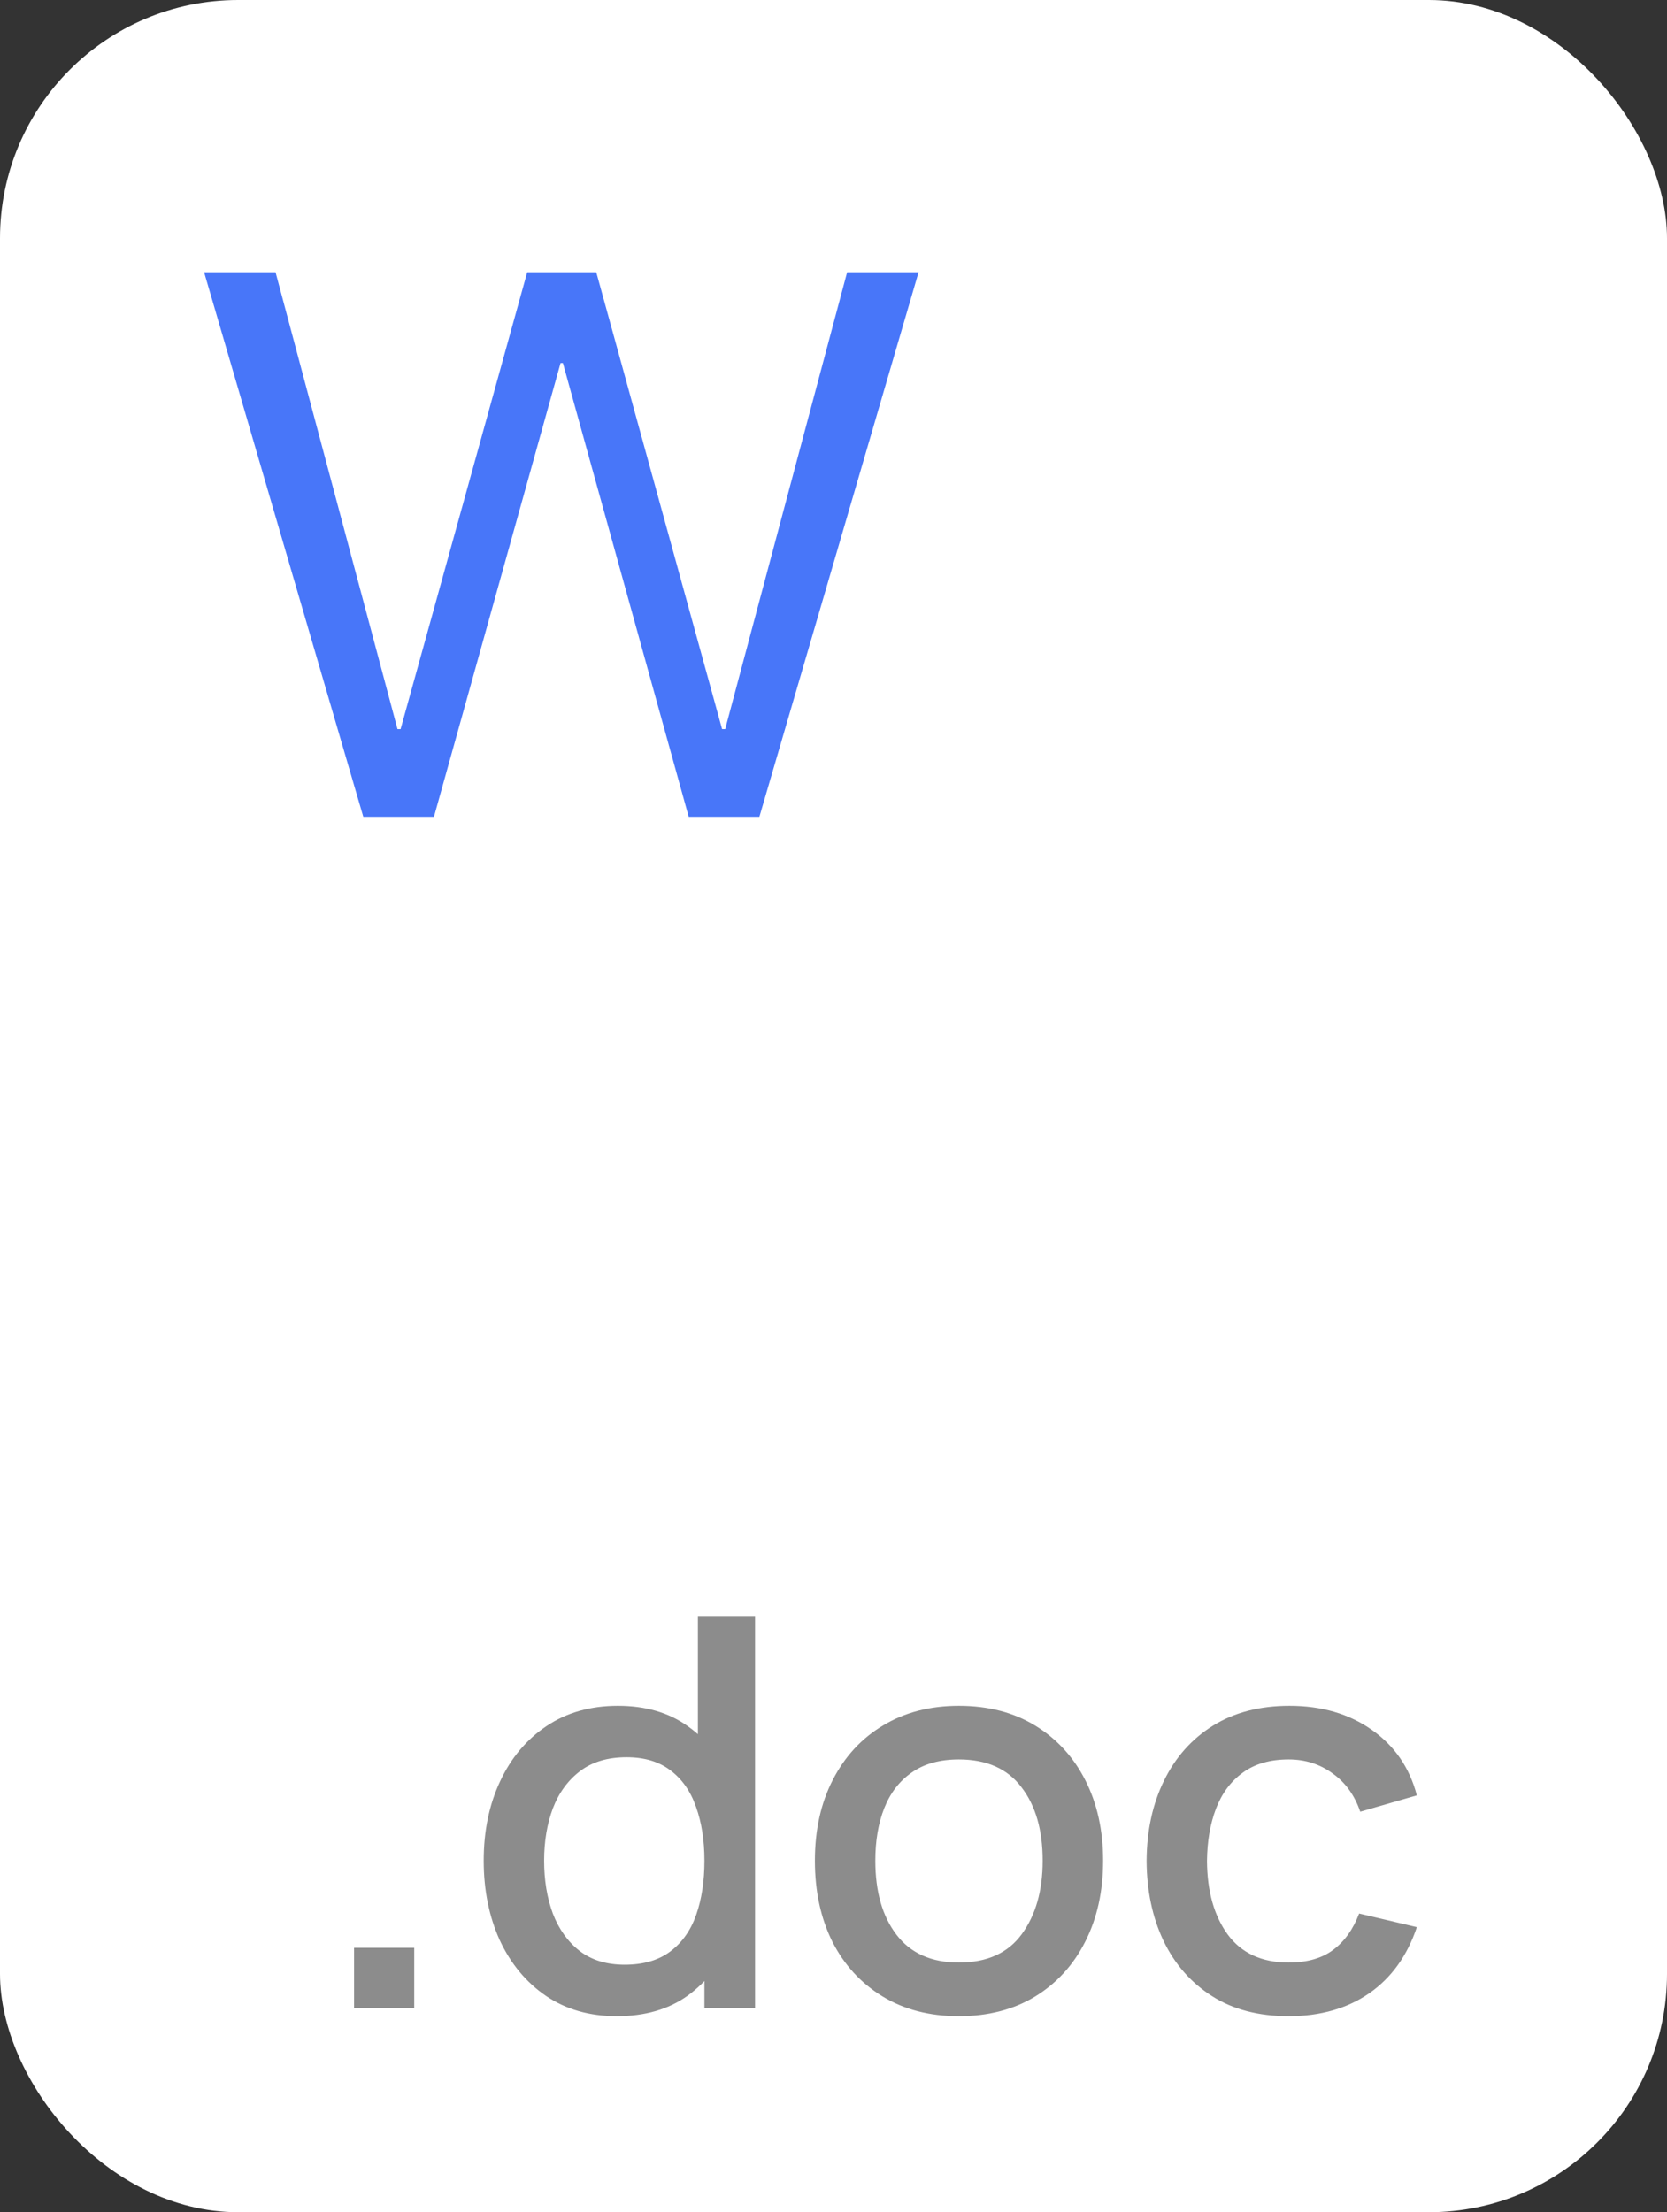
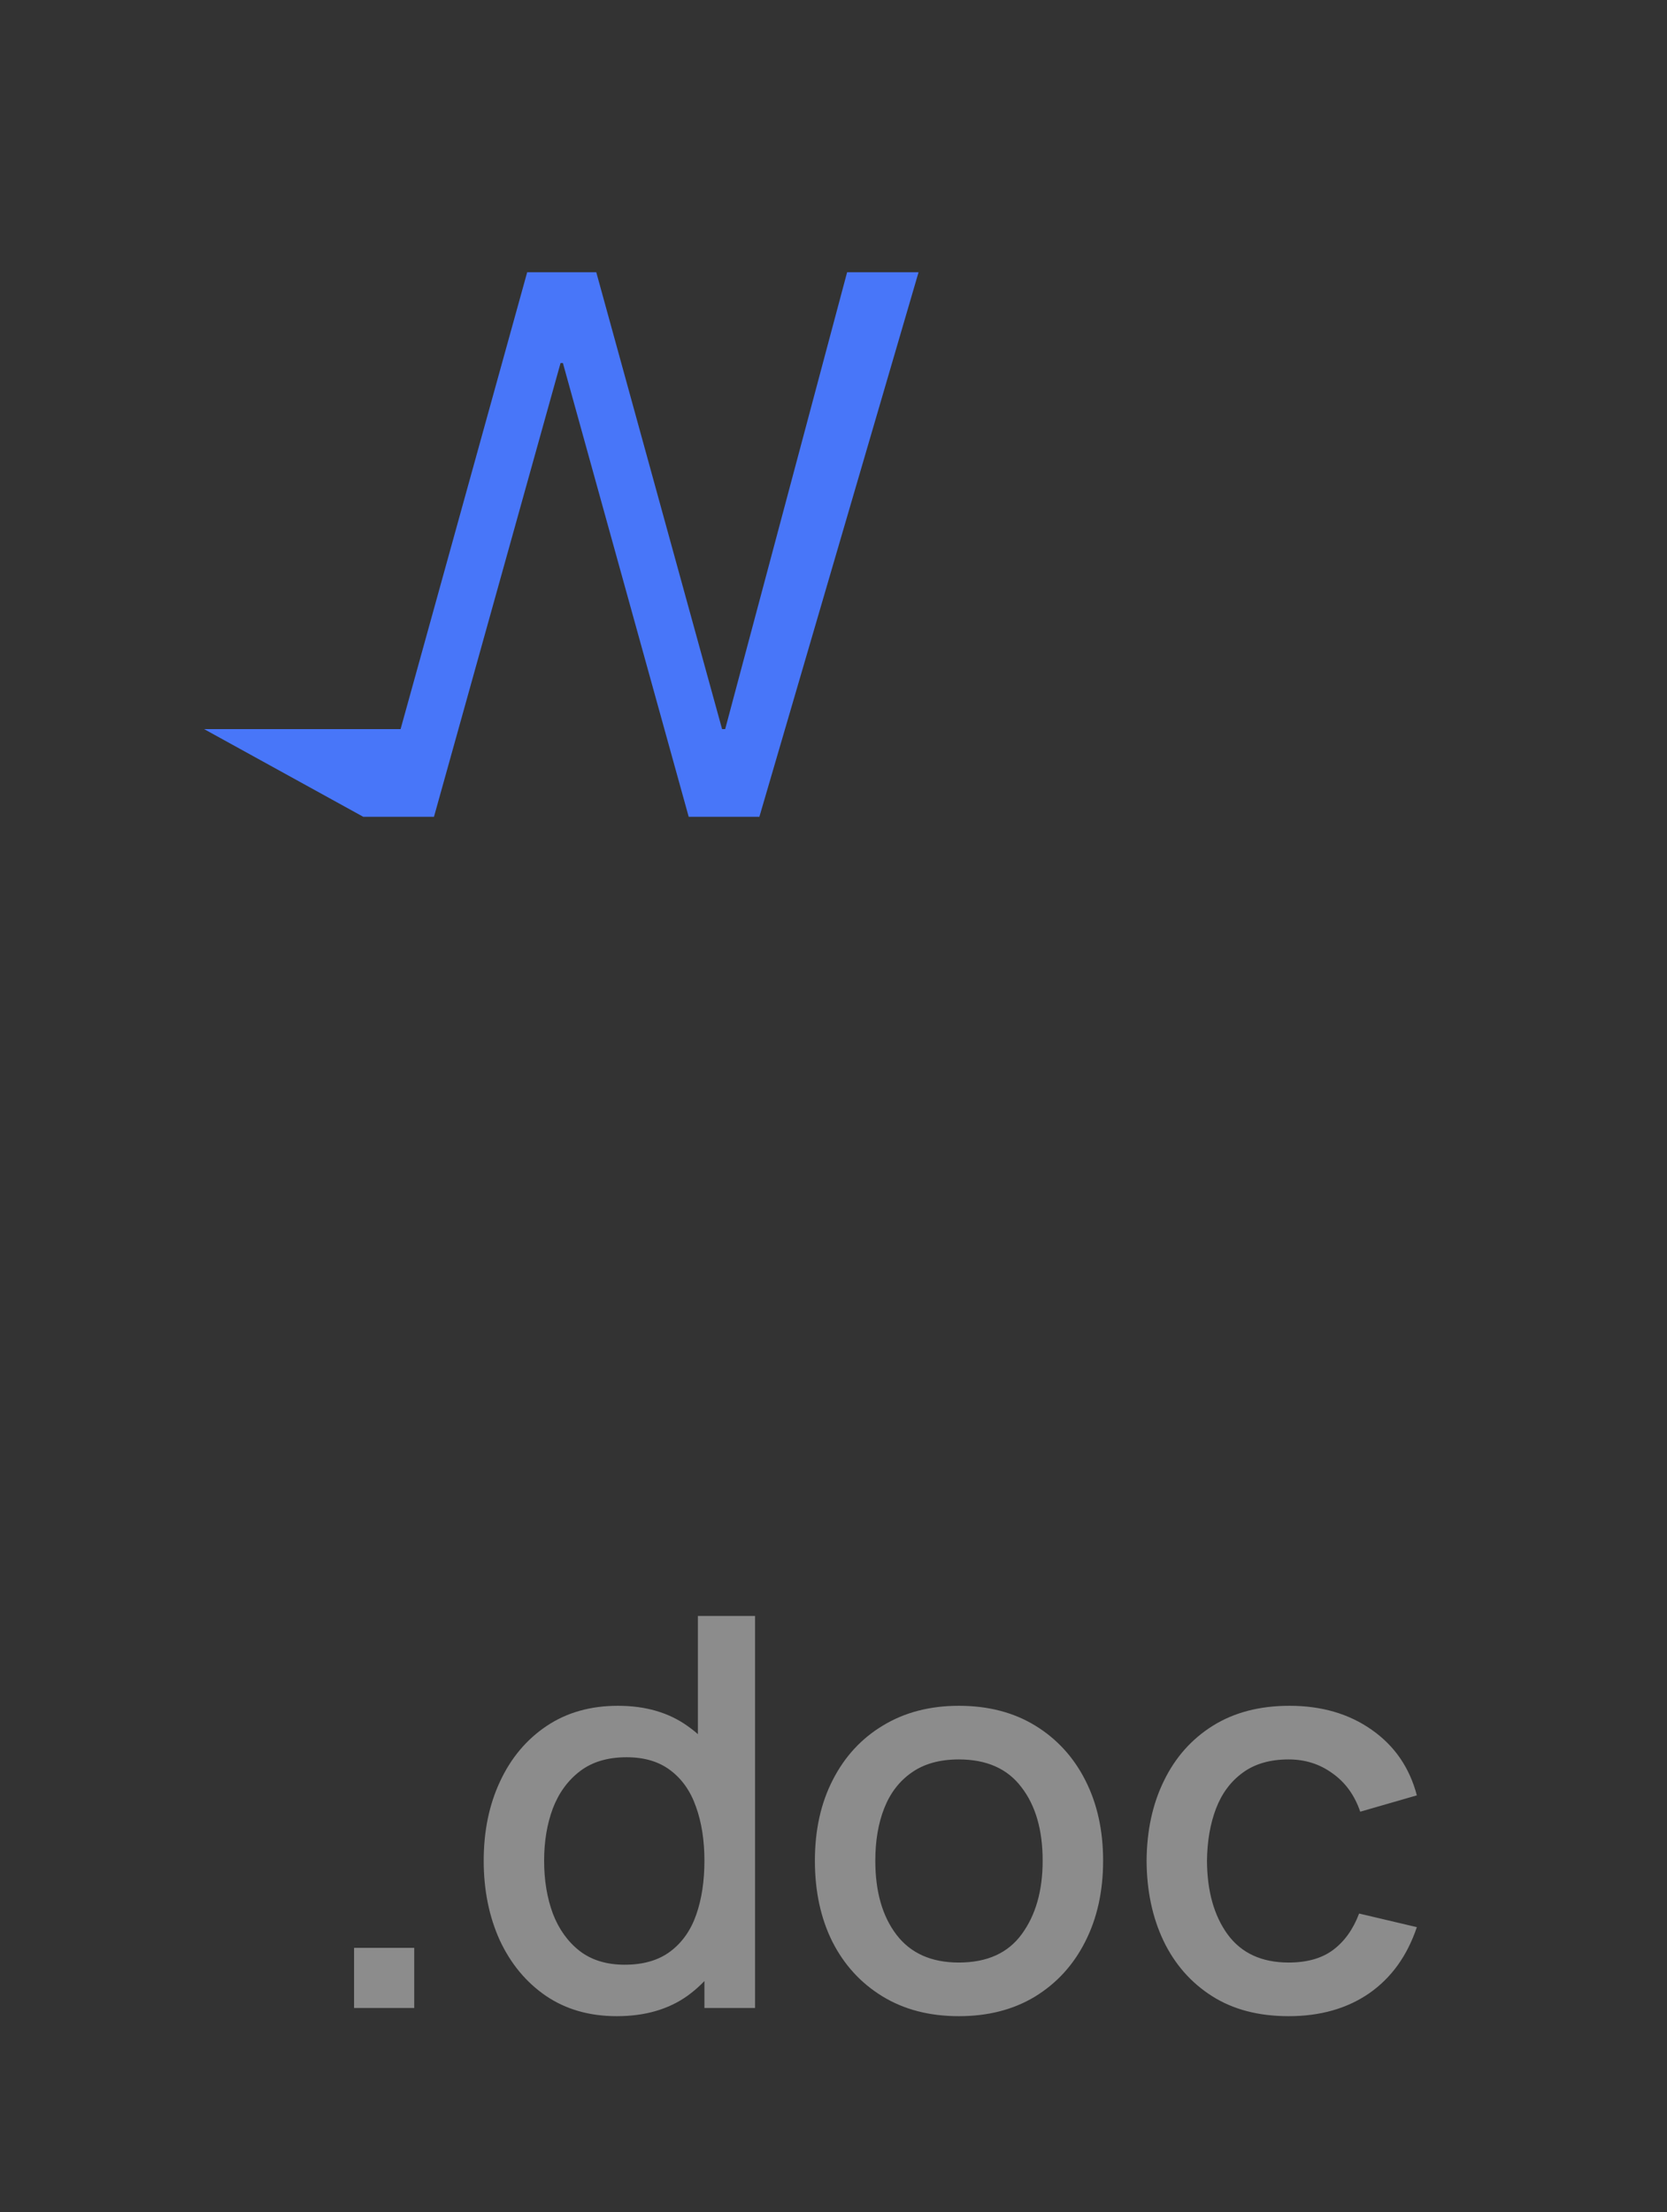
<svg xmlns="http://www.w3.org/2000/svg" width="49" height="65" viewBox="0 0 49 65" fill="none">
  <rect x="0" y="0" width="49" height="65" fill="#333333" stroke="none" />
-   <rect width="49" height="65" rx="7" fill="white" />
  <path d="M10.408 59V57.232H12.176V59H10.408ZM18.13 59.24C17.325 59.24 16.629 59.04 16.042 58.64C15.461 58.24 15.01 57.696 14.69 57.008C14.376 56.315 14.218 55.536 14.218 54.672C14.218 53.803 14.378 53.027 14.698 52.344C15.018 51.656 15.472 51.115 16.058 50.72C16.65 50.32 17.352 50.12 18.162 50.12C18.978 50.12 19.663 50.32 20.218 50.72C20.778 51.115 21.2 51.656 21.482 52.344C21.77 53.032 21.914 53.808 21.914 54.672C21.914 55.536 21.77 56.312 21.482 57C21.194 57.688 20.77 58.235 20.21 58.64C19.65 59.04 18.957 59.24 18.13 59.24ZM18.362 57.728C18.912 57.728 19.36 57.597 19.706 57.336C20.053 57.075 20.306 56.715 20.466 56.256C20.626 55.797 20.706 55.269 20.706 54.672C20.706 54.075 20.623 53.547 20.458 53.088C20.298 52.629 20.047 52.272 19.706 52.016C19.37 51.76 18.941 51.632 18.418 51.632C17.863 51.632 17.407 51.768 17.05 52.04C16.693 52.312 16.426 52.677 16.25 53.136C16.079 53.595 15.994 54.107 15.994 54.672C15.994 55.243 16.079 55.76 16.25 56.224C16.426 56.683 16.688 57.048 17.034 57.32C17.386 57.592 17.829 57.728 18.362 57.728ZM20.706 59V52.784H20.514V47.48H22.194V59H20.706ZM28.184 59.24C27.32 59.24 26.571 59.045 25.936 58.656C25.302 58.267 24.811 57.731 24.465 57.048C24.123 56.36 23.953 55.568 23.953 54.672C23.953 53.771 24.128 52.979 24.48 52.296C24.832 51.608 25.326 51.075 25.96 50.696C26.595 50.312 27.337 50.12 28.184 50.12C29.049 50.12 29.798 50.315 30.433 50.704C31.067 51.093 31.558 51.629 31.904 52.312C32.251 52.995 32.425 53.781 32.425 54.672C32.425 55.573 32.248 56.368 31.896 57.056C31.55 57.739 31.059 58.275 30.424 58.664C29.79 59.048 29.043 59.24 28.184 59.24ZM28.184 57.664C29.011 57.664 29.627 57.387 30.032 56.832C30.443 56.272 30.648 55.552 30.648 54.672C30.648 53.771 30.441 53.051 30.024 52.512C29.614 51.968 29 51.696 28.184 51.696C27.625 51.696 27.163 51.824 26.8 52.08C26.438 52.331 26.169 52.68 25.992 53.128C25.817 53.571 25.729 54.085 25.729 54.672C25.729 55.579 25.936 56.304 26.352 56.848C26.768 57.392 27.379 57.664 28.184 57.664ZM37.879 59.24C36.993 59.24 36.241 59.043 35.623 58.648C35.004 58.253 34.529 57.712 34.199 57.024C33.873 56.336 33.708 55.555 33.703 54.68C33.708 53.789 33.879 53.003 34.215 52.32C34.55 51.632 35.031 51.093 35.654 50.704C36.279 50.315 37.028 50.12 37.903 50.12C38.846 50.12 39.652 50.355 40.319 50.824C40.99 51.293 41.433 51.936 41.647 52.752L39.983 53.232C39.817 52.747 39.545 52.371 39.166 52.104C38.793 51.832 38.364 51.696 37.879 51.696C37.329 51.696 36.879 51.827 36.526 52.088C36.175 52.344 35.913 52.696 35.742 53.144C35.572 53.592 35.484 54.104 35.478 54.68C35.484 55.571 35.687 56.291 36.087 56.84C36.492 57.389 37.089 57.664 37.879 57.664C38.417 57.664 38.852 57.541 39.182 57.296C39.519 57.045 39.775 56.688 39.95 56.224L41.647 56.624C41.364 57.467 40.897 58.115 40.246 58.568C39.596 59.016 38.806 59.24 37.879 59.24Z" fill="#8C8C8C" />
-   <path d="M12.756 24L16.477 10.667H16.546L20.244 24H22.321L27 8H24.9L21.316 21.423H21.225L17.527 8H15.496L11.775 21.423H11.684L8.1 8H6L10.679 24H12.756Z" fill="#4876F9" />
+   <path d="M12.756 24L16.477 10.667H16.546L20.244 24H22.321L27 8H24.9L21.316 21.423H21.225L17.527 8H15.496L11.775 21.423H11.684H6L10.679 24H12.756Z" fill="#4876F9" />
</svg>